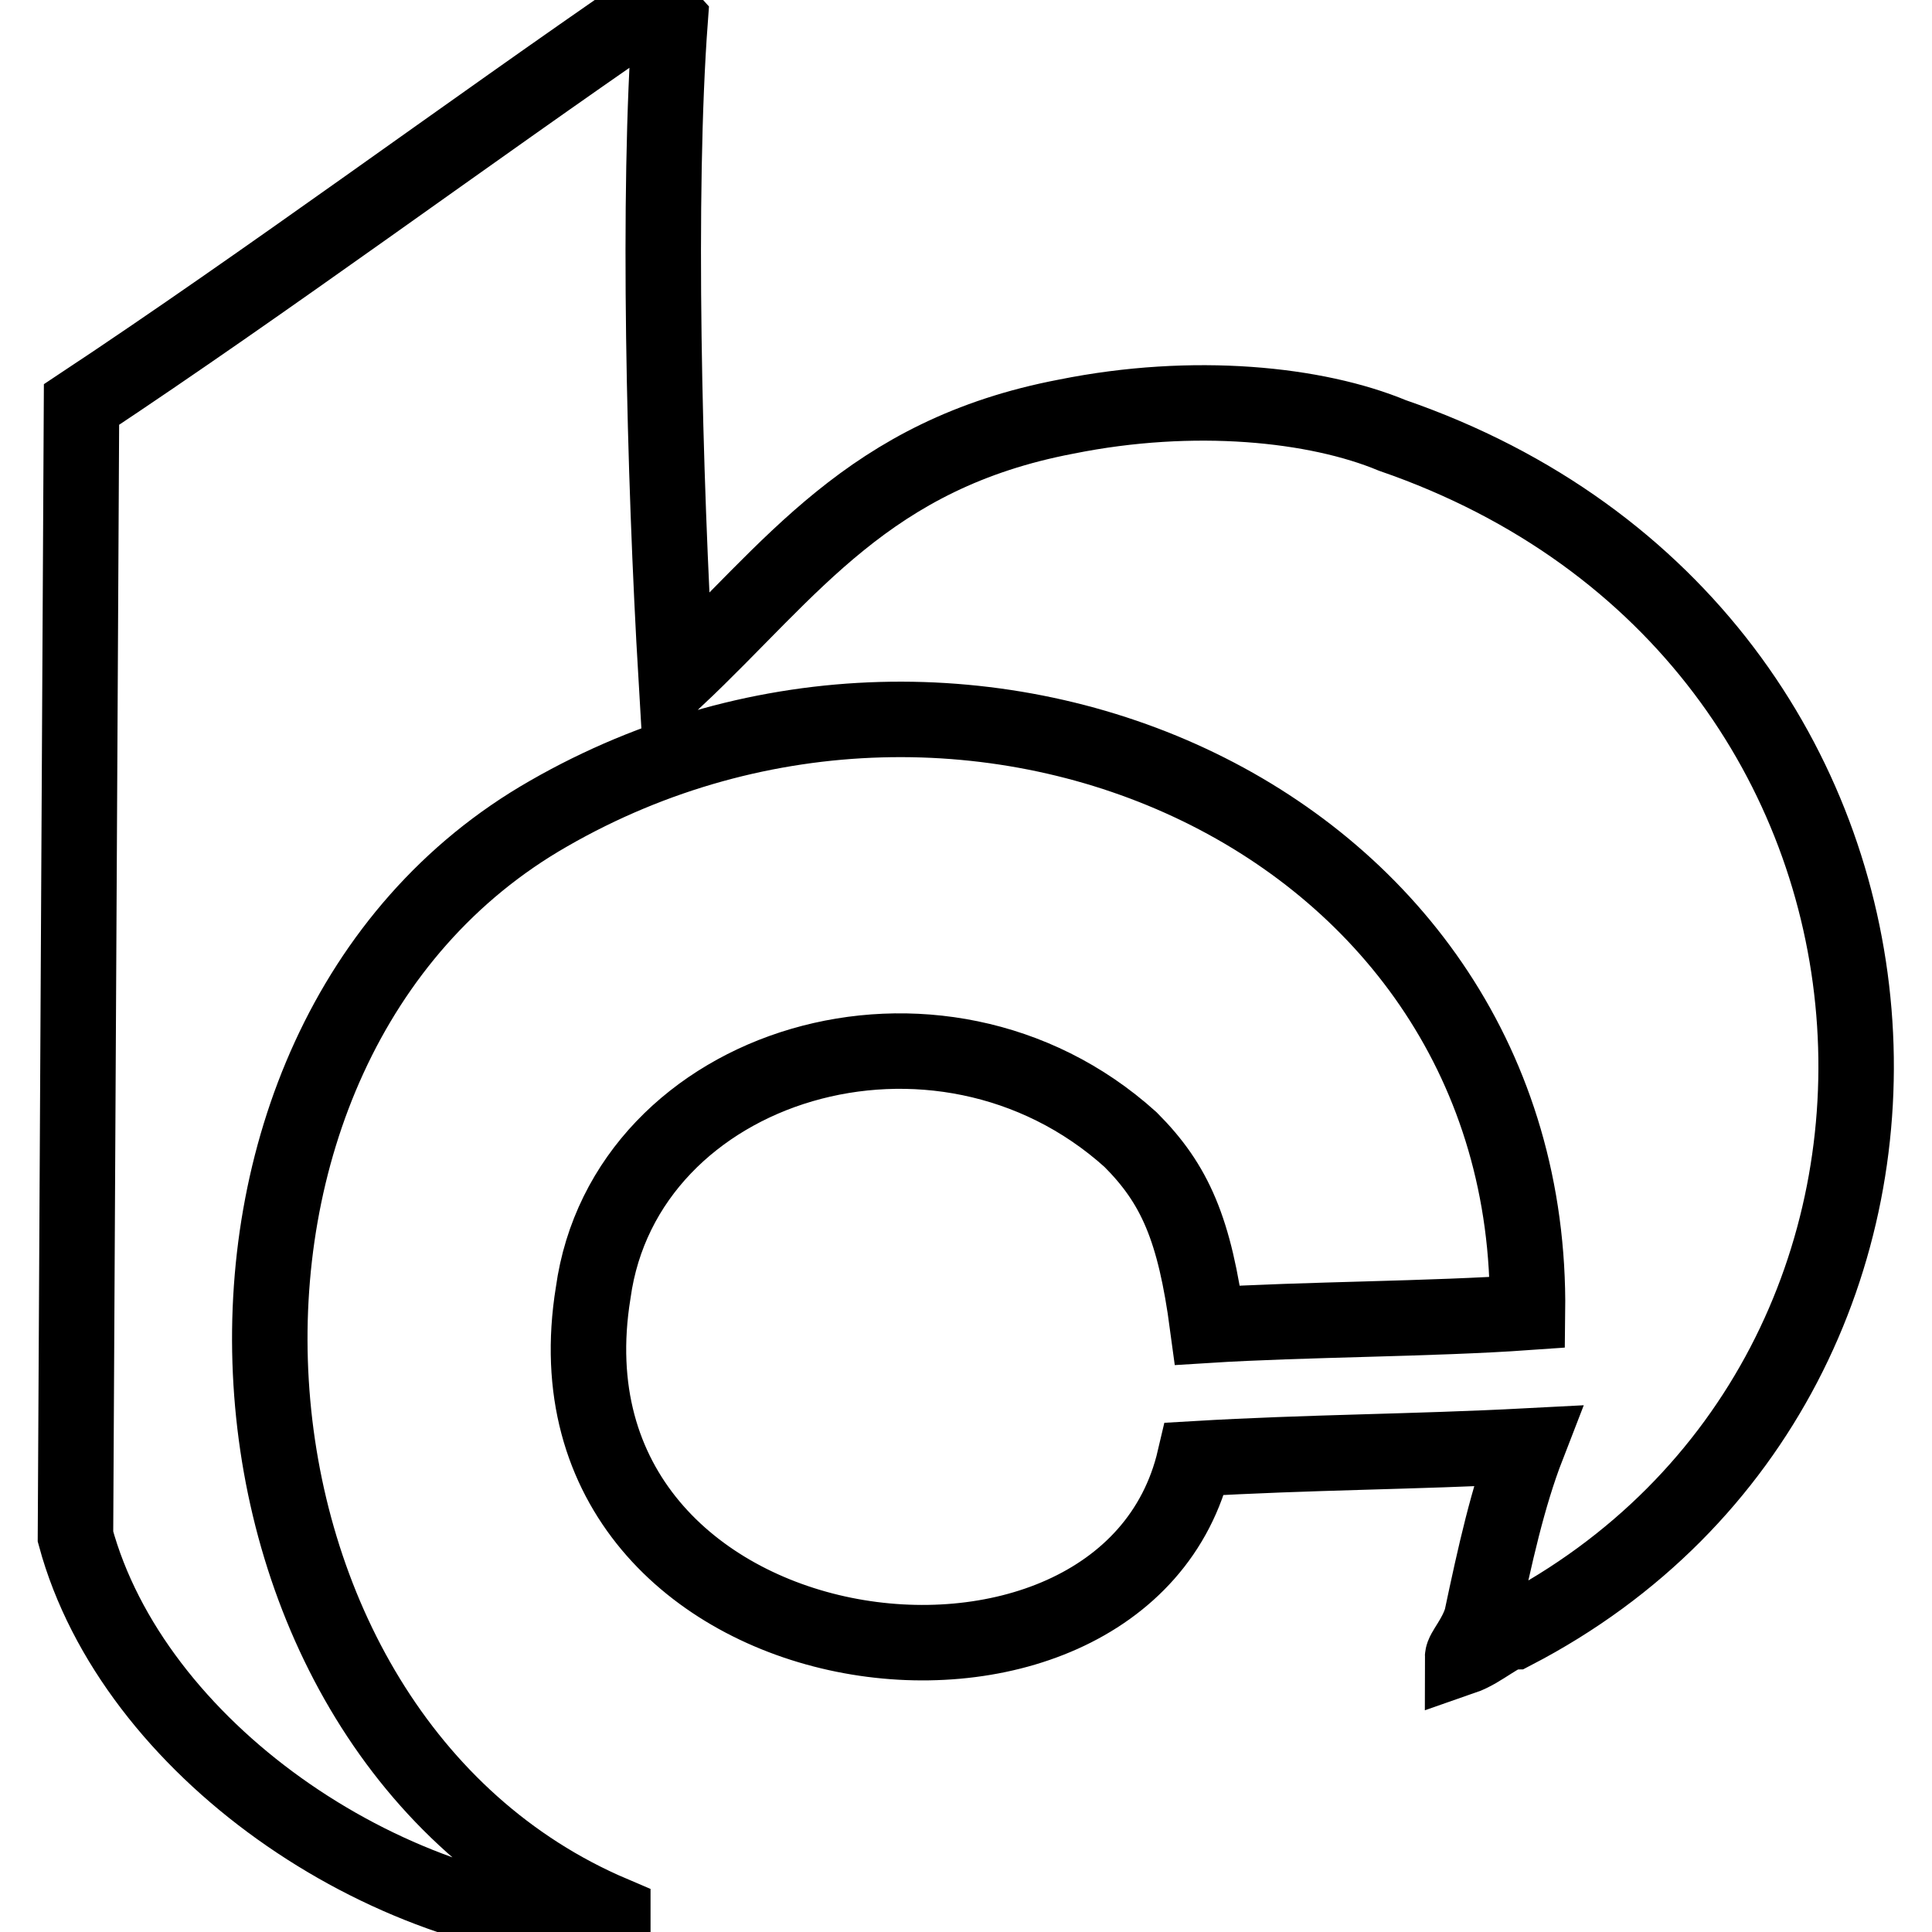
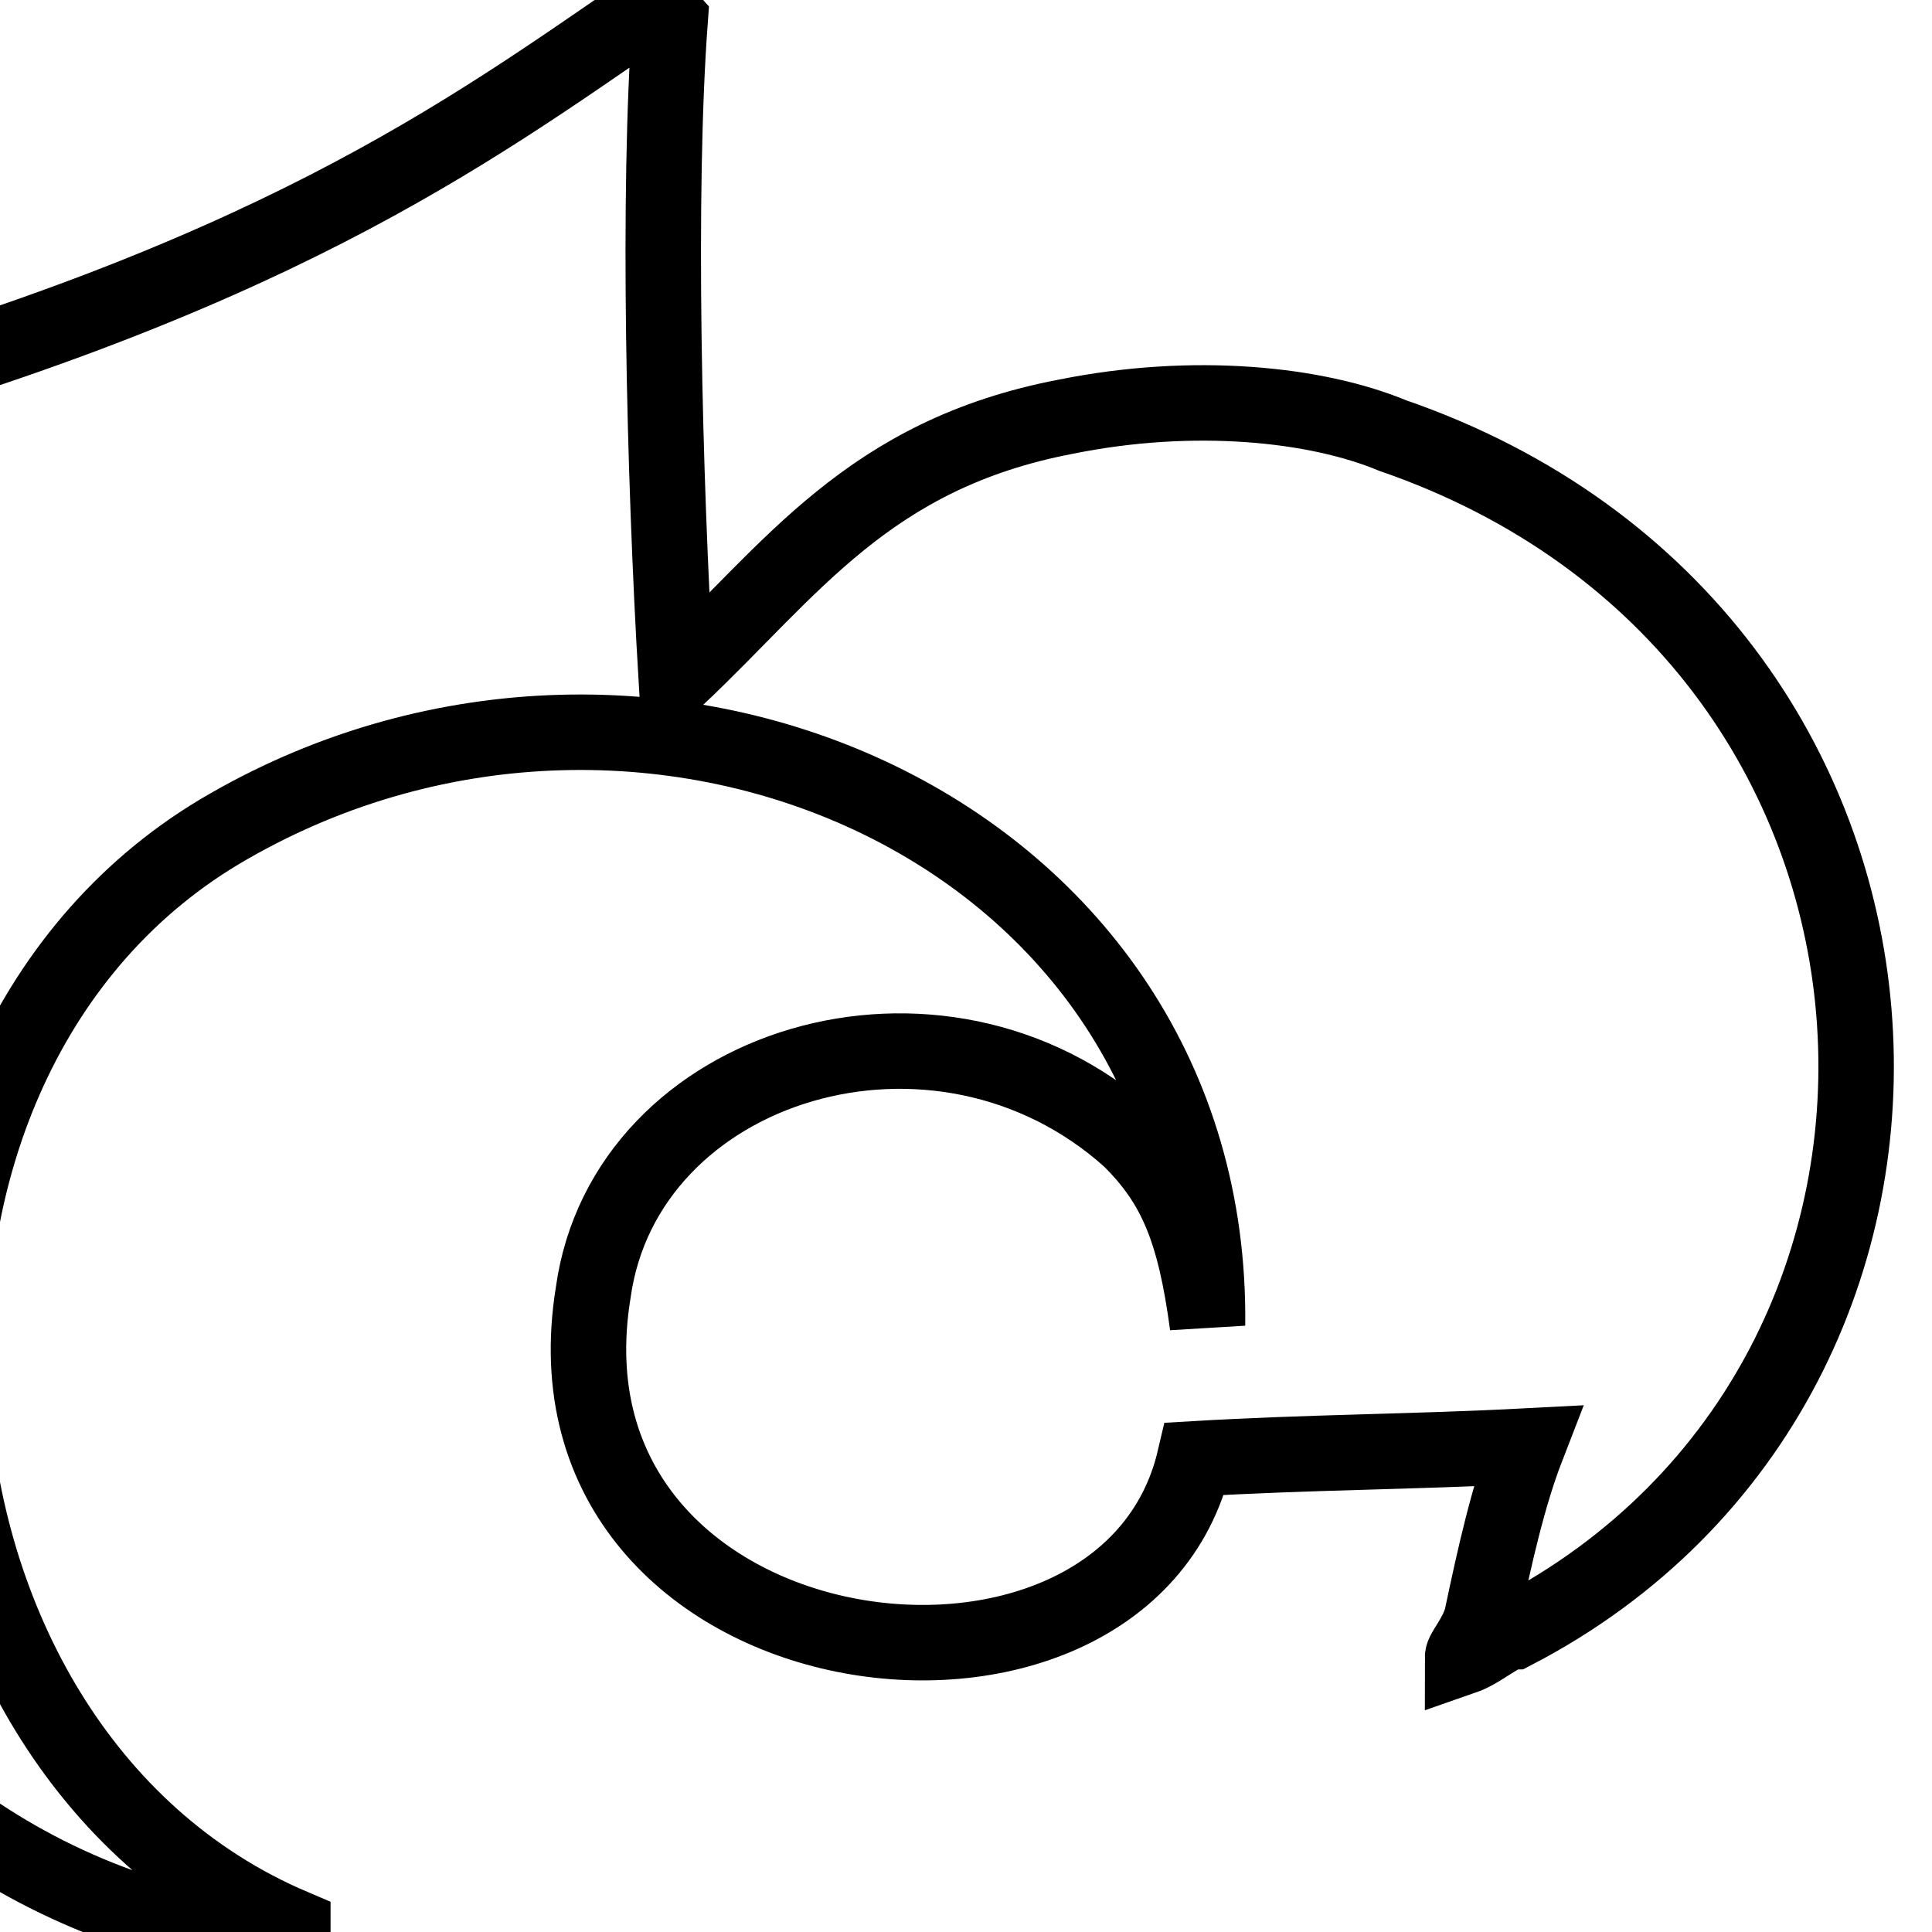
<svg xmlns="http://www.w3.org/2000/svg" version="1.1" x="0px" y="0px" viewBox="0 0 256 256" enable-background="new 0 0 256 256" xml:space="preserve">
  <g>
-     <path stroke-width="10" fill-opacity="0" stroke="#000000" d="M202.4,191.6c-15.3,0.8-28.8,0.8-44.1,1.7c-9.3,39.8-88.1,29.7-79.7-22c4.2-30.5,45.8-43.2,71.2-20.3 c5.9,5.9,8.5,11.9,10.2,24.6c12.7-0.8,29.7-0.8,42.4-1.7c0.8-65.3-73.7-98.3-129.7-66.1c-53.4,30.5-47.5,122,8.5,145.8v1.7 c-30.5-0.8-63.6-23.7-71.2-51.7l0.8-150C35.4,37.3,61.7,17.8,86.3,0.9c0.8,0.8,1.7,0.8,2.5,1.7c-1.7,22.9-0.8,60.2,0.8,87.3 c15.3-14.4,25.4-29.7,51.7-34.7c16.9-3.4,33.1-1.7,43.2,2.5c76.3,26.3,81.4,124.6,16.1,158.5c-1.7,0-4.2,2.5-6.8,3.4 c0-0.8,1.7-2.5,2.5-5.1C198.1,206,199.8,198.3,202.4,191.6L202.4,191.6L202.4,191.6L202.4,191.6z" />
+     <path stroke-width="10" fill-opacity="0" stroke="#000000" d="M202.4,191.6c-15.3,0.8-28.8,0.8-44.1,1.7c-9.3,39.8-88.1,29.7-79.7-22c4.2-30.5,45.8-43.2,71.2-20.3 c5.9,5.9,8.5,11.9,10.2,24.6c0.8-65.3-73.7-98.3-129.7-66.1c-53.4,30.5-47.5,122,8.5,145.8v1.7 c-30.5-0.8-63.6-23.7-71.2-51.7l0.8-150C35.4,37.3,61.7,17.8,86.3,0.9c0.8,0.8,1.7,0.8,2.5,1.7c-1.7,22.9-0.8,60.2,0.8,87.3 c15.3-14.4,25.4-29.7,51.7-34.7c16.9-3.4,33.1-1.7,43.2,2.5c76.3,26.3,81.4,124.6,16.1,158.5c-1.7,0-4.2,2.5-6.8,3.4 c0-0.8,1.7-2.5,2.5-5.1C198.1,206,199.8,198.3,202.4,191.6L202.4,191.6L202.4,191.6L202.4,191.6z" />
  </g>
</svg>